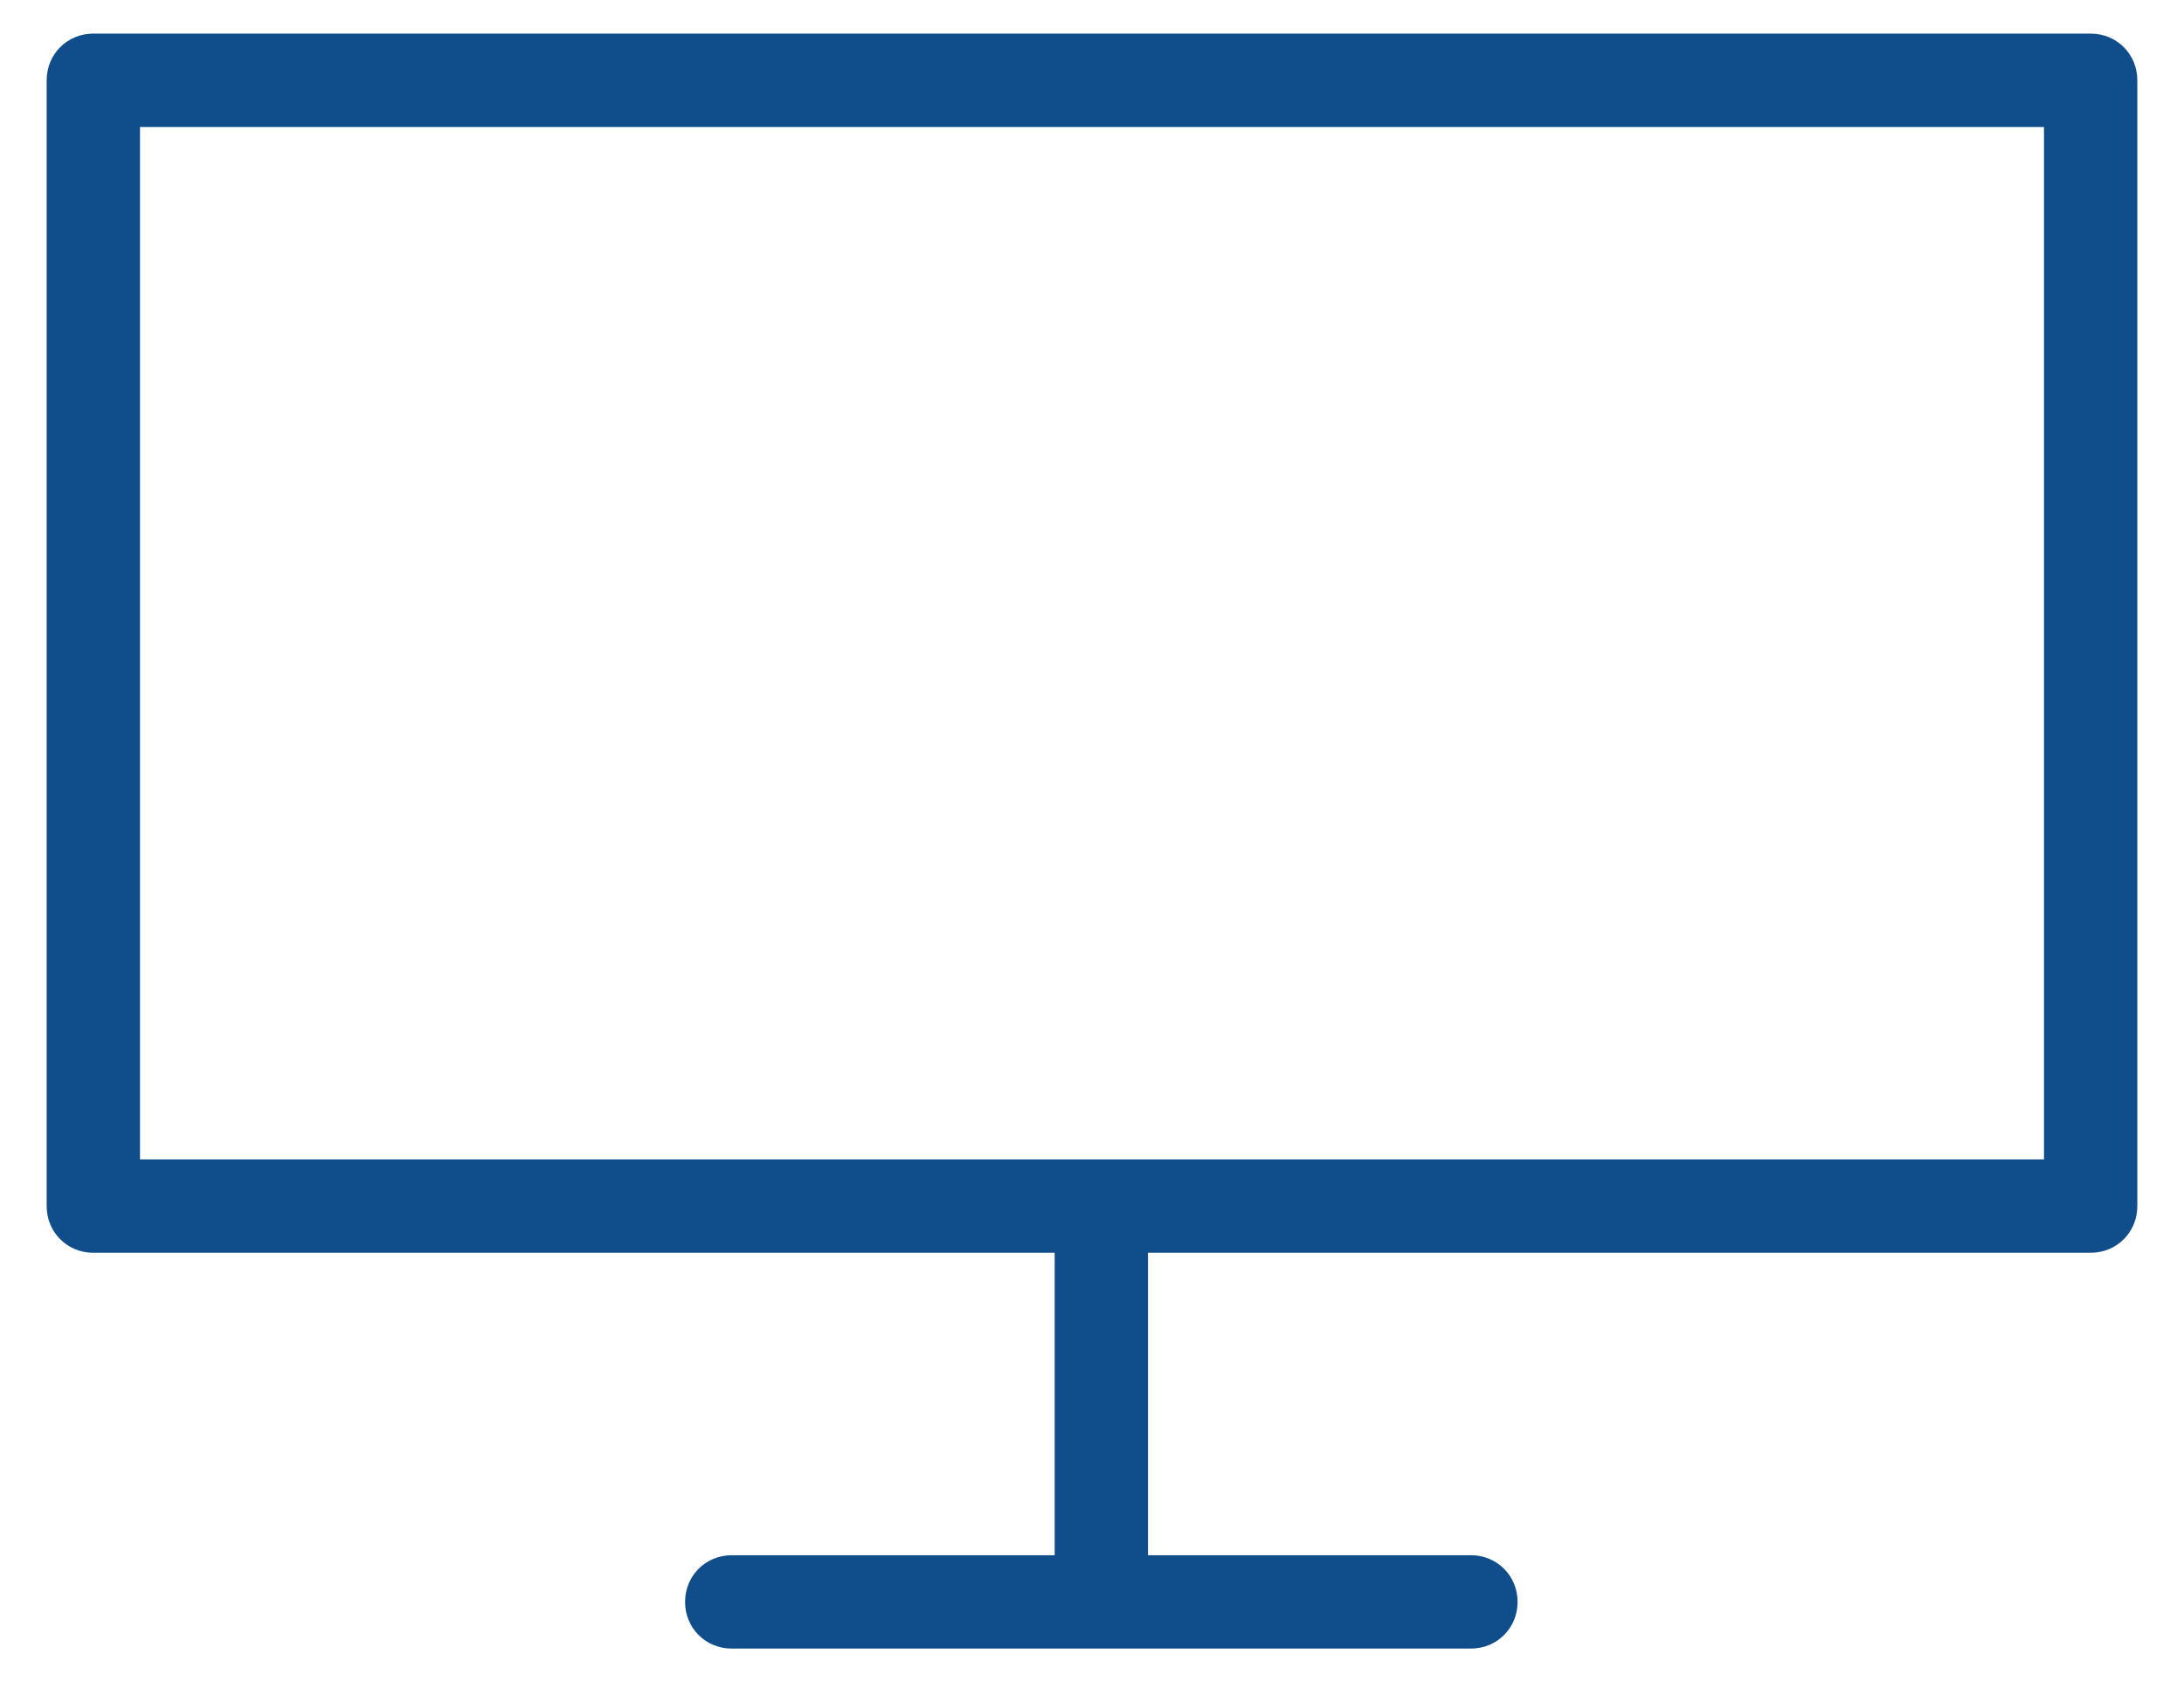
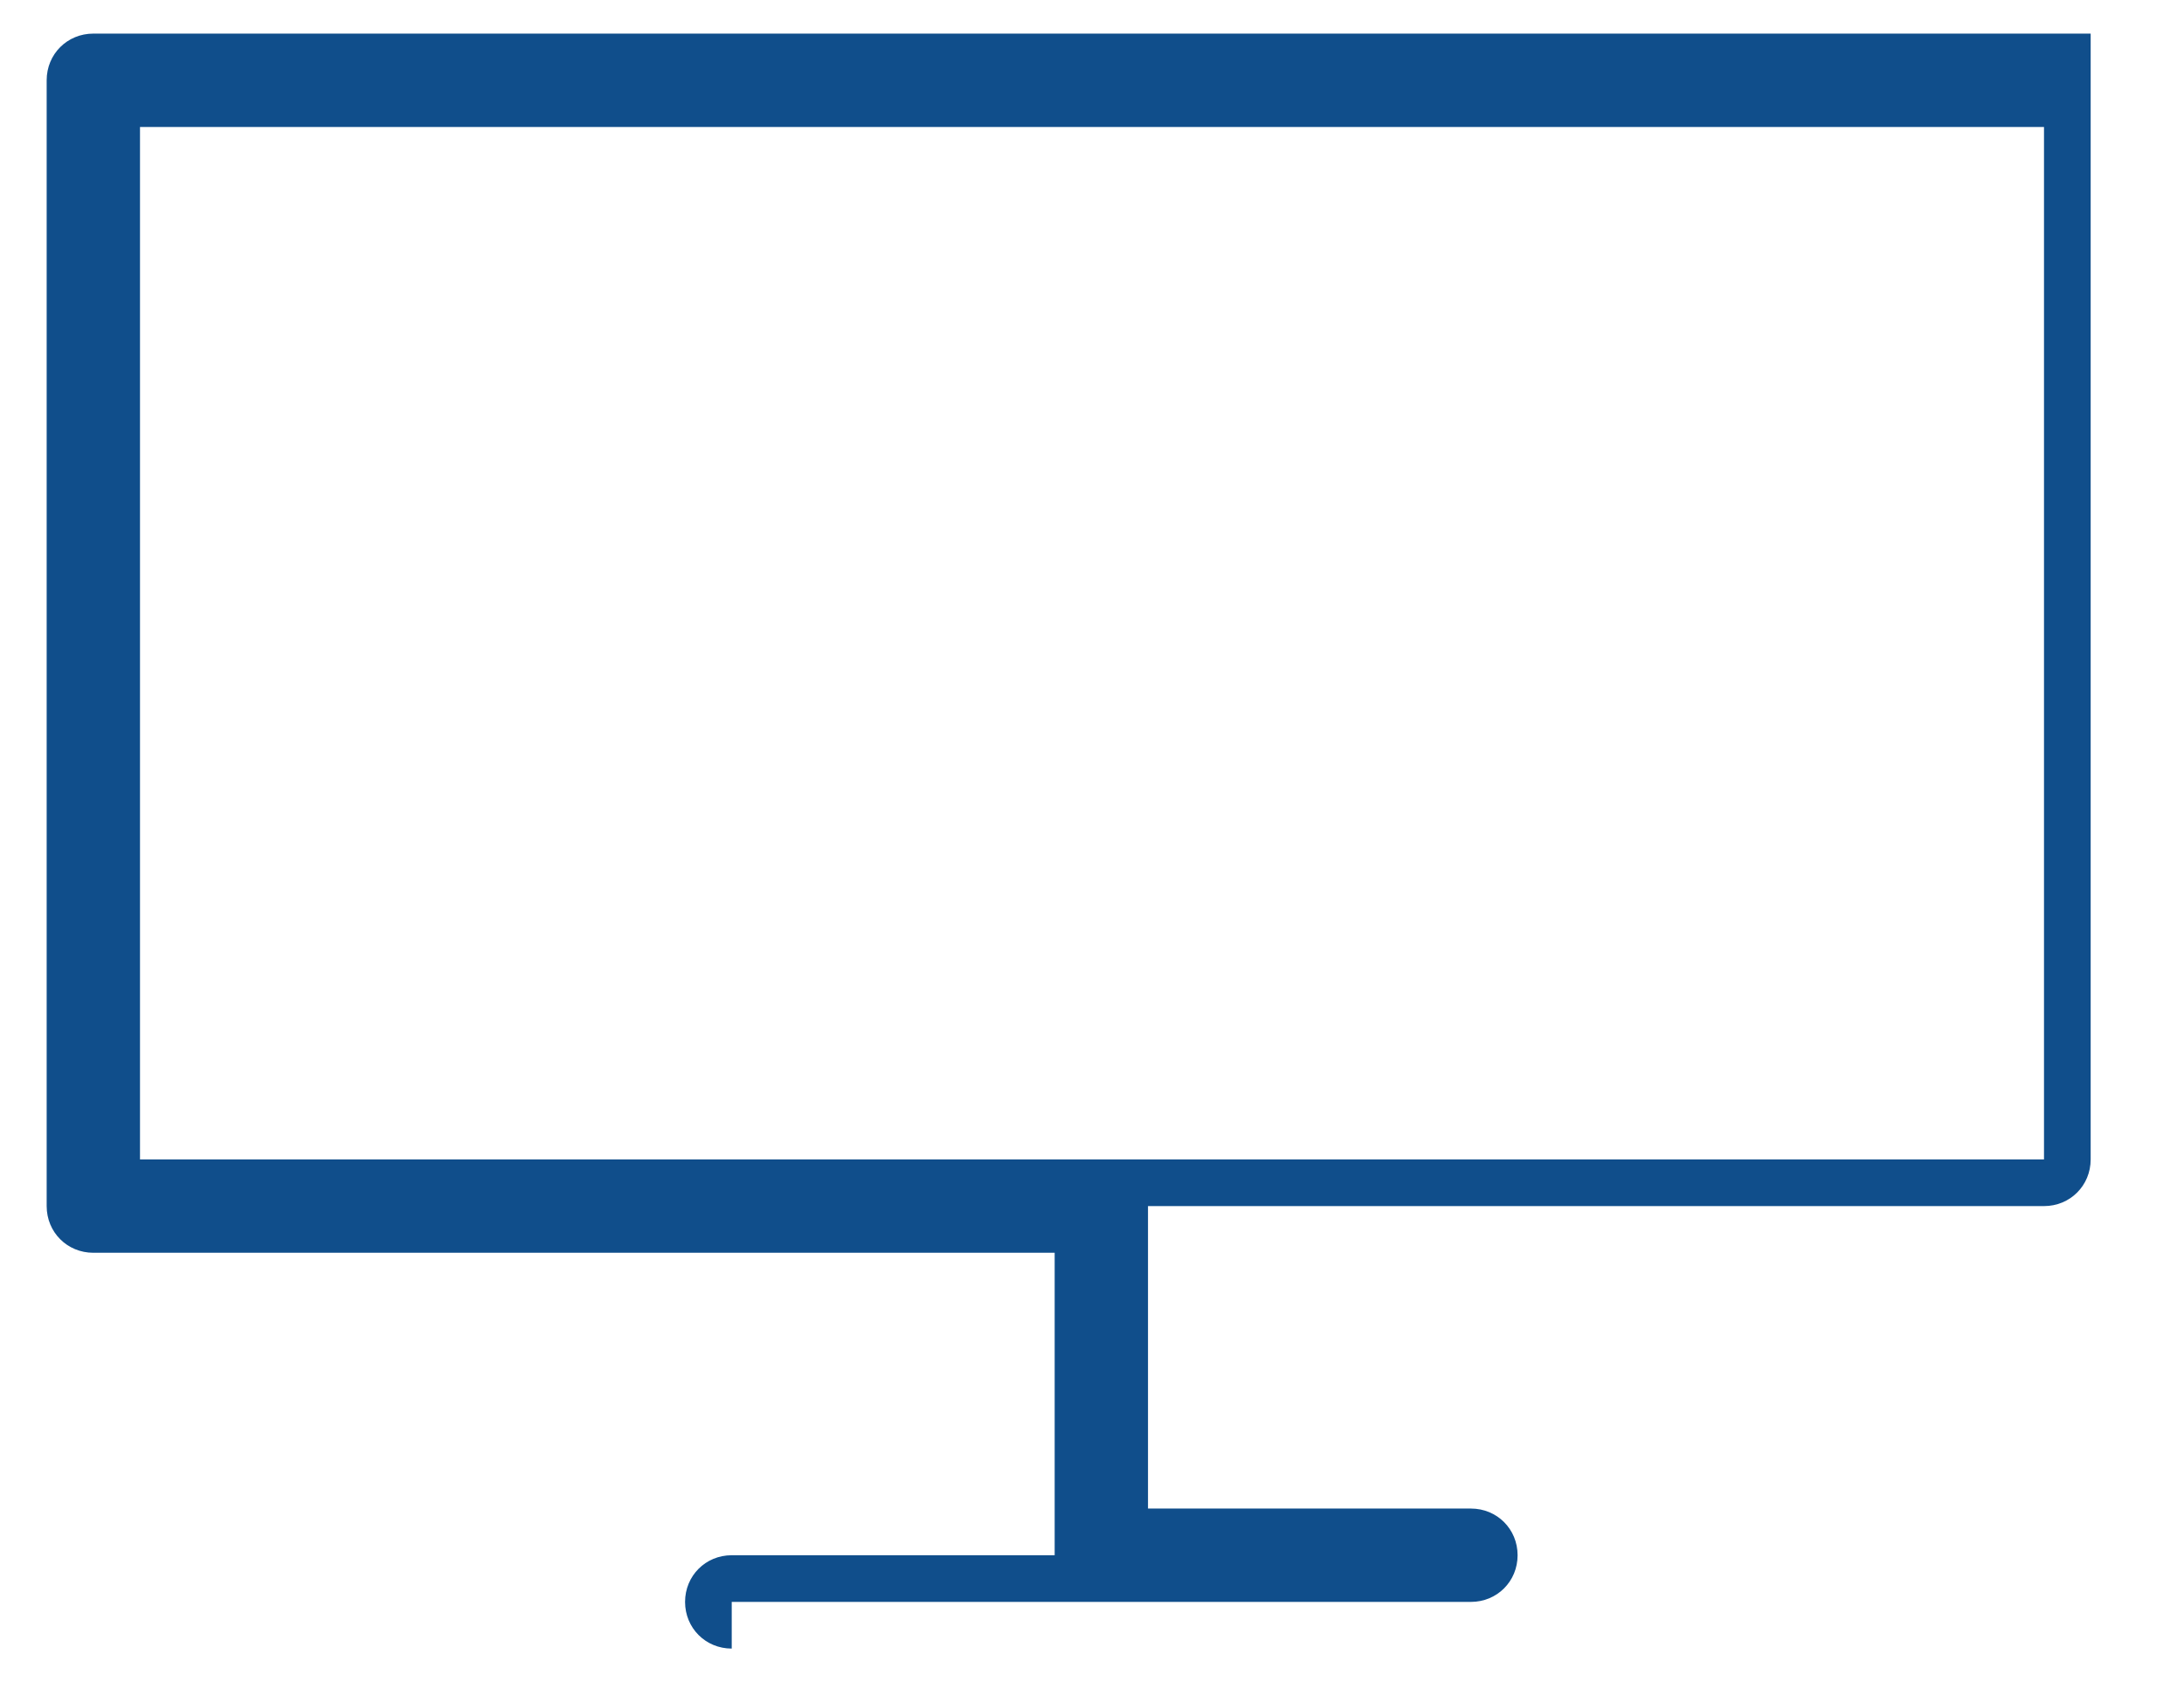
<svg xmlns="http://www.w3.org/2000/svg" version="1.1" id="Layer_1" x="0px" y="0px" viewBox="0 0 117 90.1" style="enable-background:new 0 0 117 90.1;" xml:space="preserve">
  <style type="text/css">
	.st0{fill:#104E8B;}
</style>
-   <path class="st0" d="M39.2,88.3c-1.4,0-2.5-1.1-2.5-2.5s1.1-2.5,2.5-2.5h17.3V67.1H5c-1.4,0-2.5-1.1-2.5-2.5V4.3  c0-1.4,1.1-2.5,2.5-2.5H112c1.4,0,2.5,1.1,2.5,2.5v60.3c0,1.4-1.1,2.5-2.5,2.5H61.5v16.2h17.3c1.4,0,2.5,1.1,2.5,2.5  s-1.1,2.5-2.5,2.5H39.2z M109.5,62.1V6.8H7.5v55.3H109.5z" />
+   <path class="st0" d="M39.2,88.3c-1.4,0-2.5-1.1-2.5-2.5s1.1-2.5,2.5-2.5h17.3V67.1H5c-1.4,0-2.5-1.1-2.5-2.5V4.3  c0-1.4,1.1-2.5,2.5-2.5H112v60.3c0,1.4-1.1,2.5-2.5,2.5H61.5v16.2h17.3c1.4,0,2.5,1.1,2.5,2.5  s-1.1,2.5-2.5,2.5H39.2z M109.5,62.1V6.8H7.5v55.3H109.5z" />
</svg>